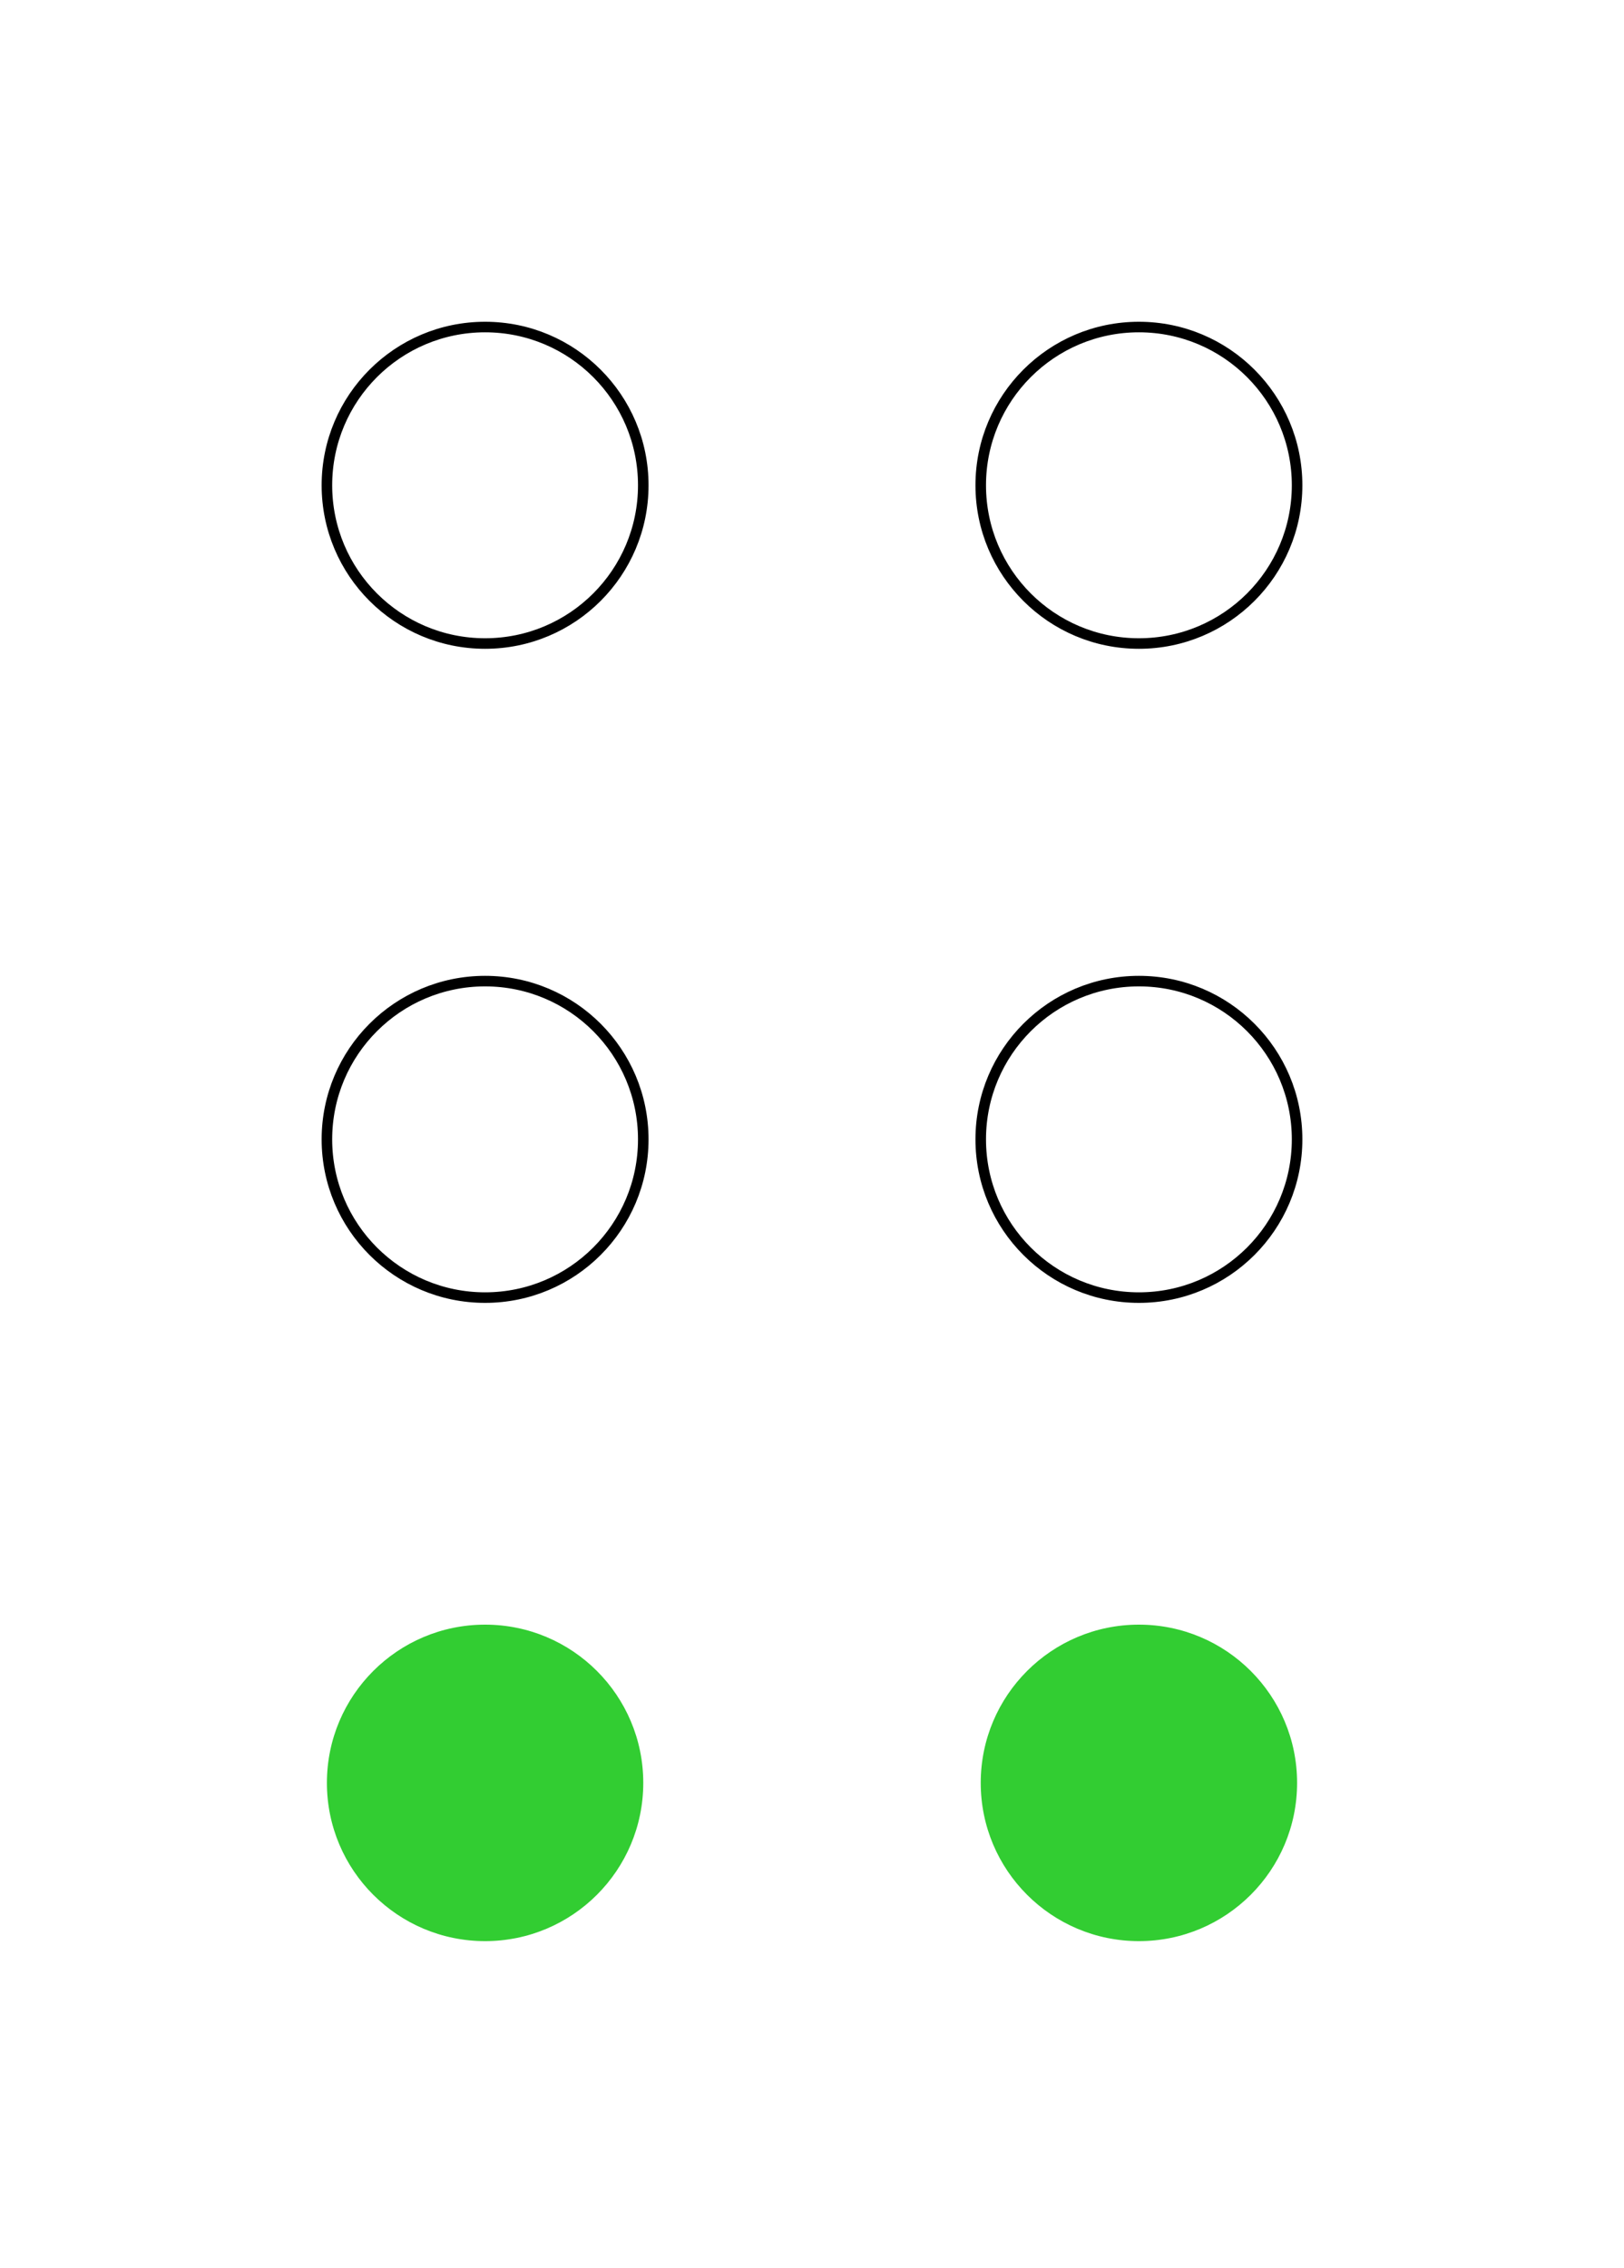
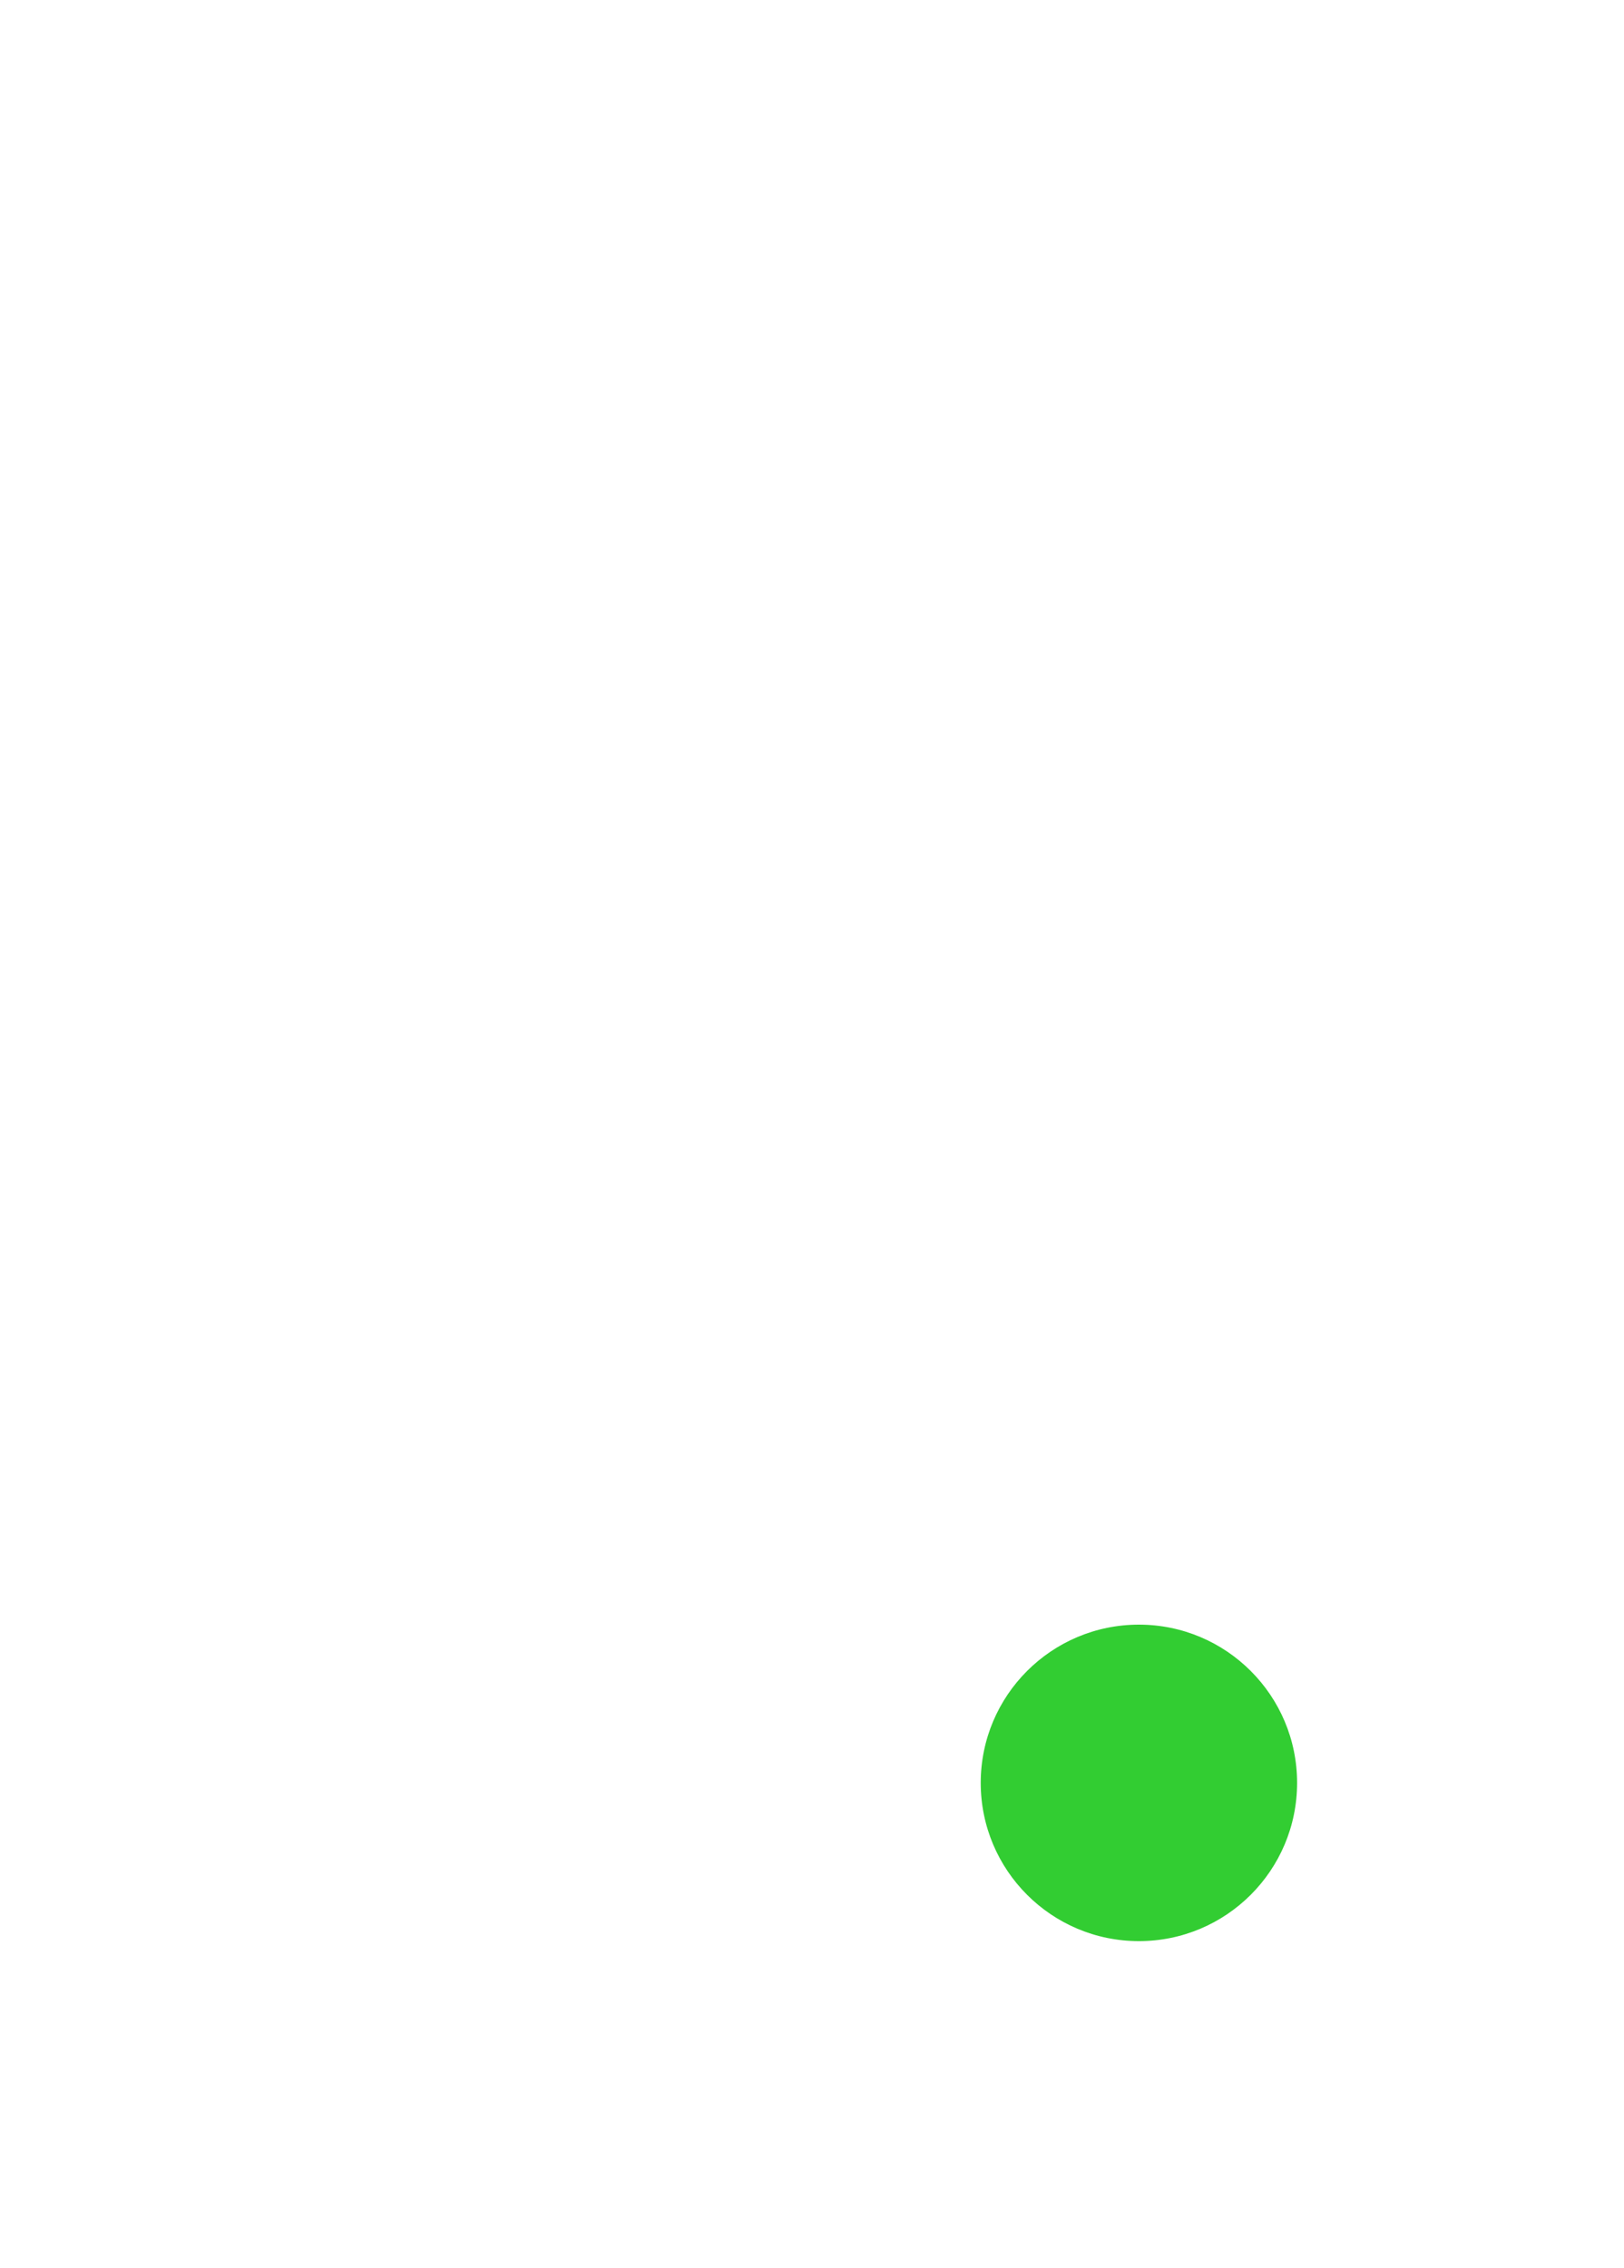
<svg xmlns="http://www.w3.org/2000/svg" width="154" height="215">
  <g stroke="black" fill="none">
-     <circle cx="46" cy="46" r="15" />
-     <circle cx="108" cy="46" r="15" />
-     <circle cx="46" cy="108" r="15" />
-     <circle cx="108" cy="108" r="15" />
-   </g>
+     </g>
  <g fill="limegreen">
-     <circle cx="46" cy="169" r="15" />
    <circle cx="108" cy="169" r="15" />
  </g>
</svg>